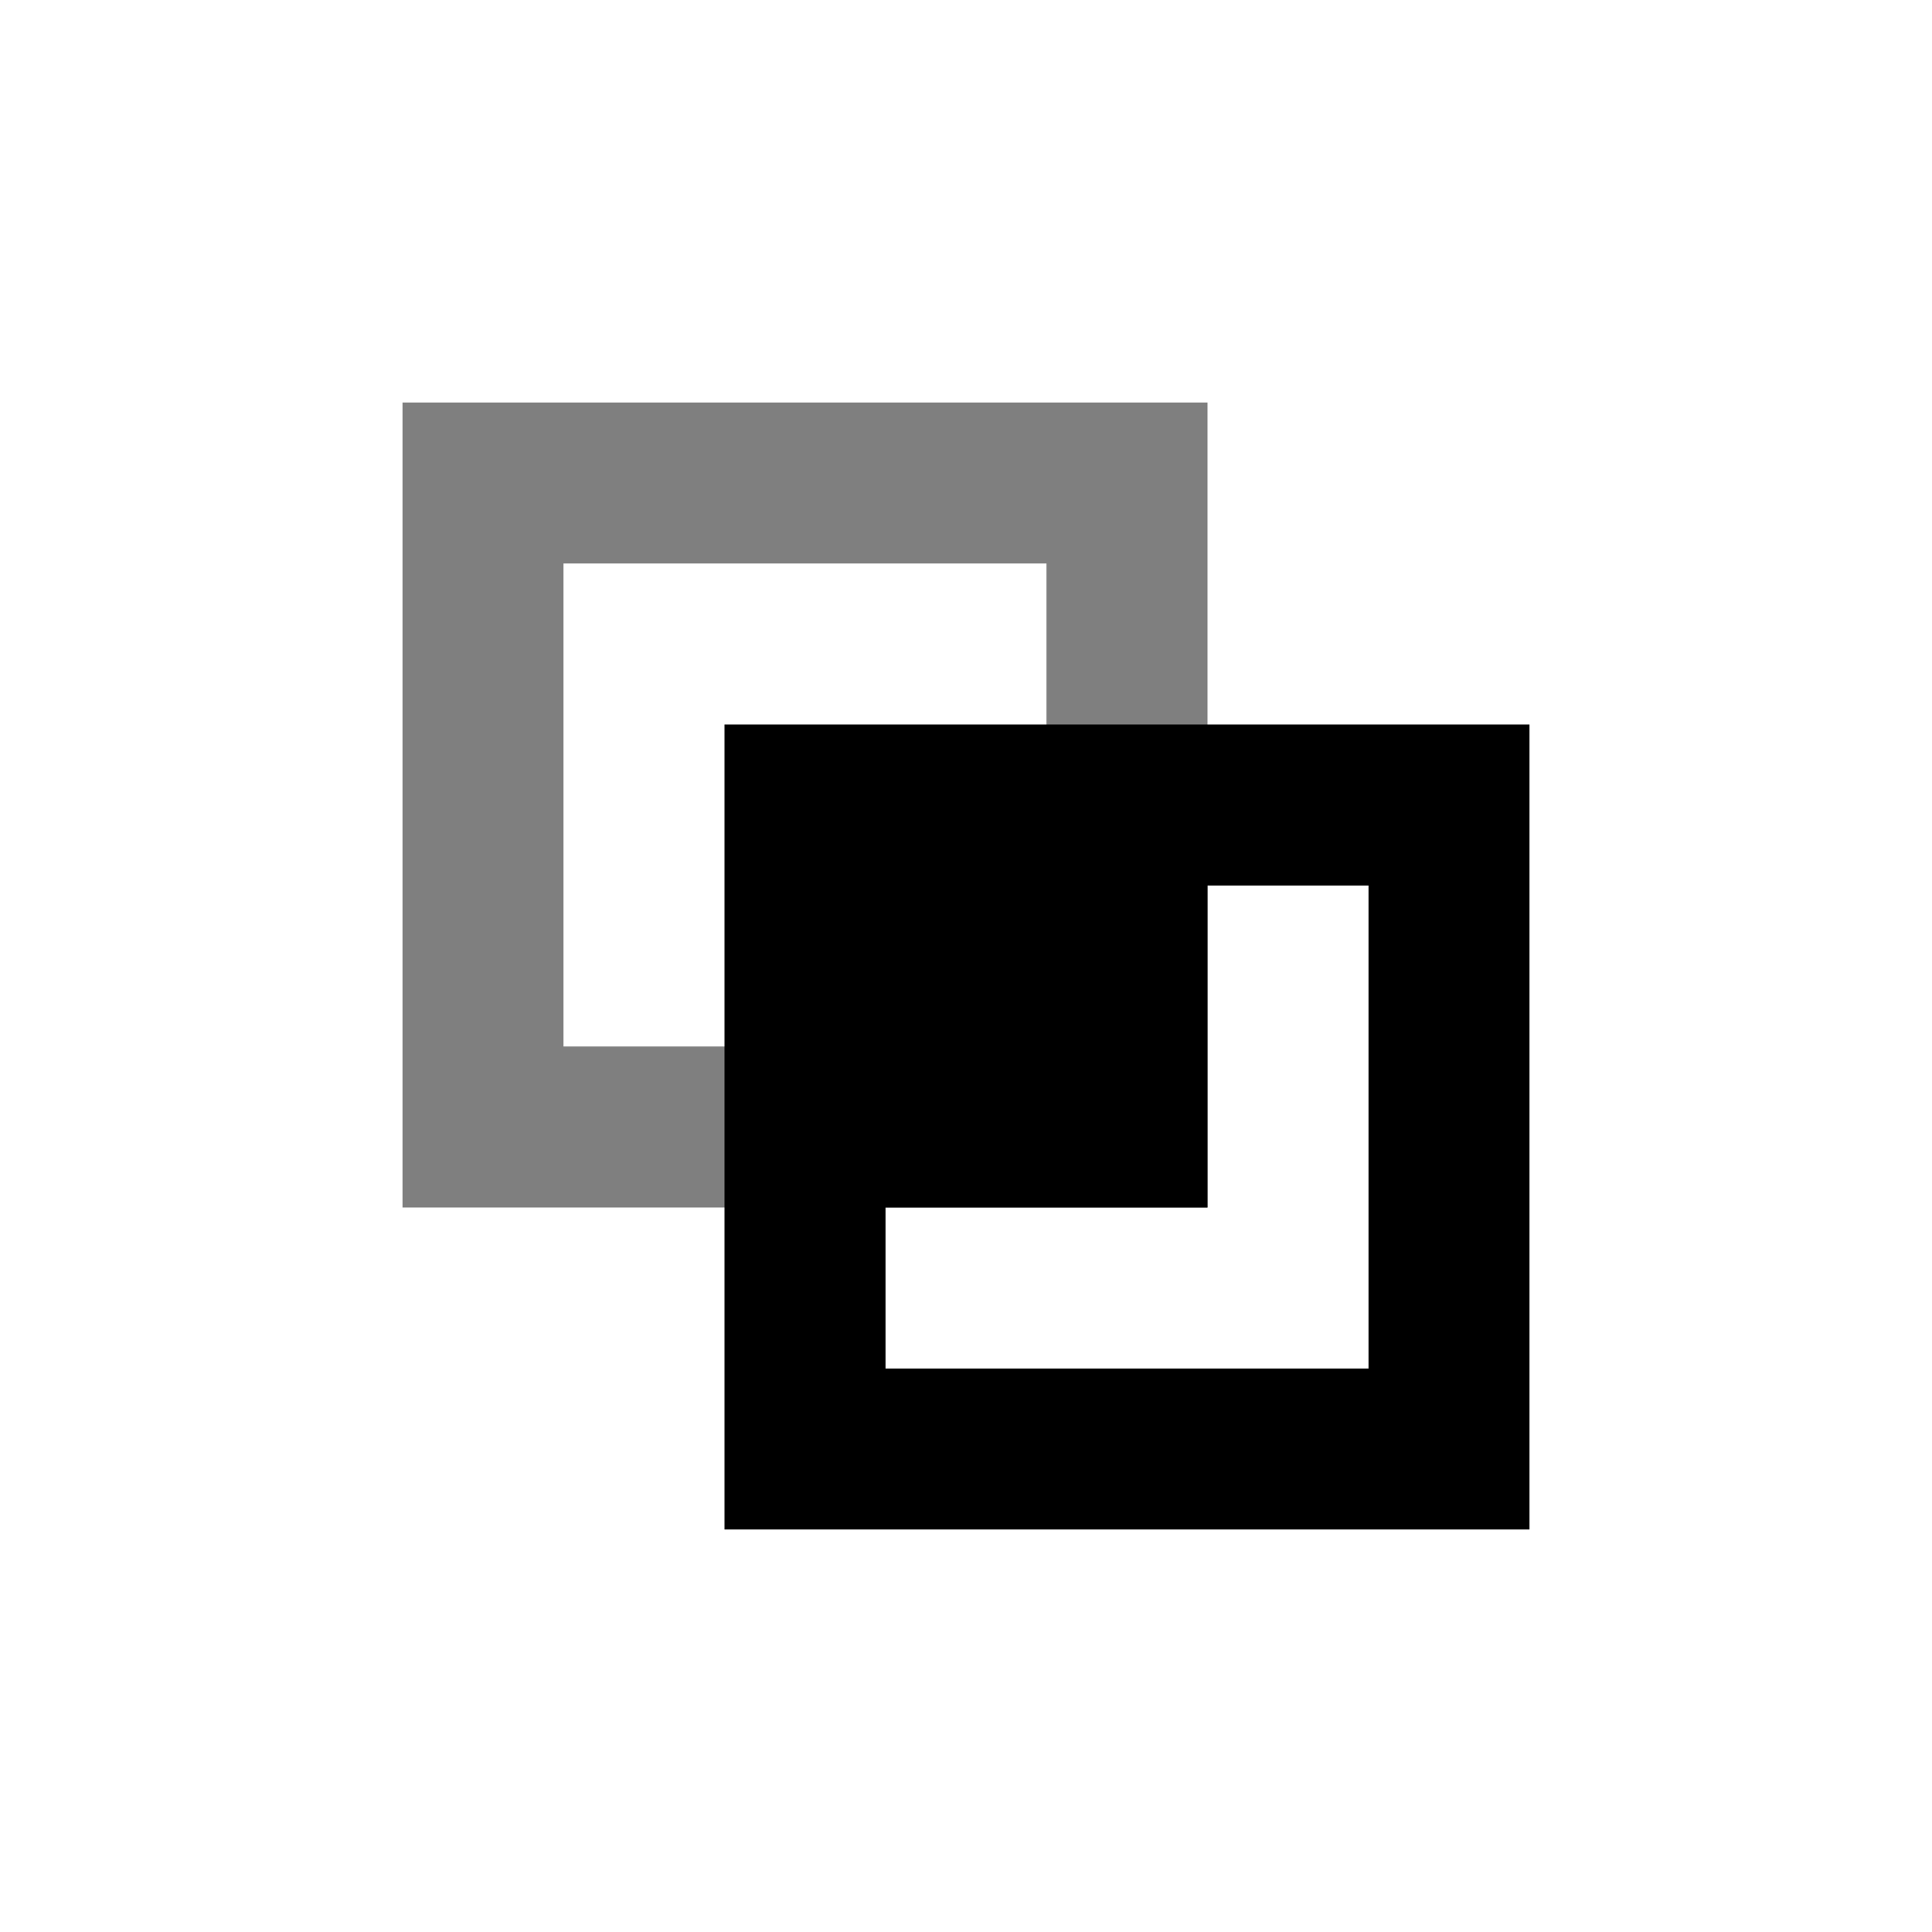
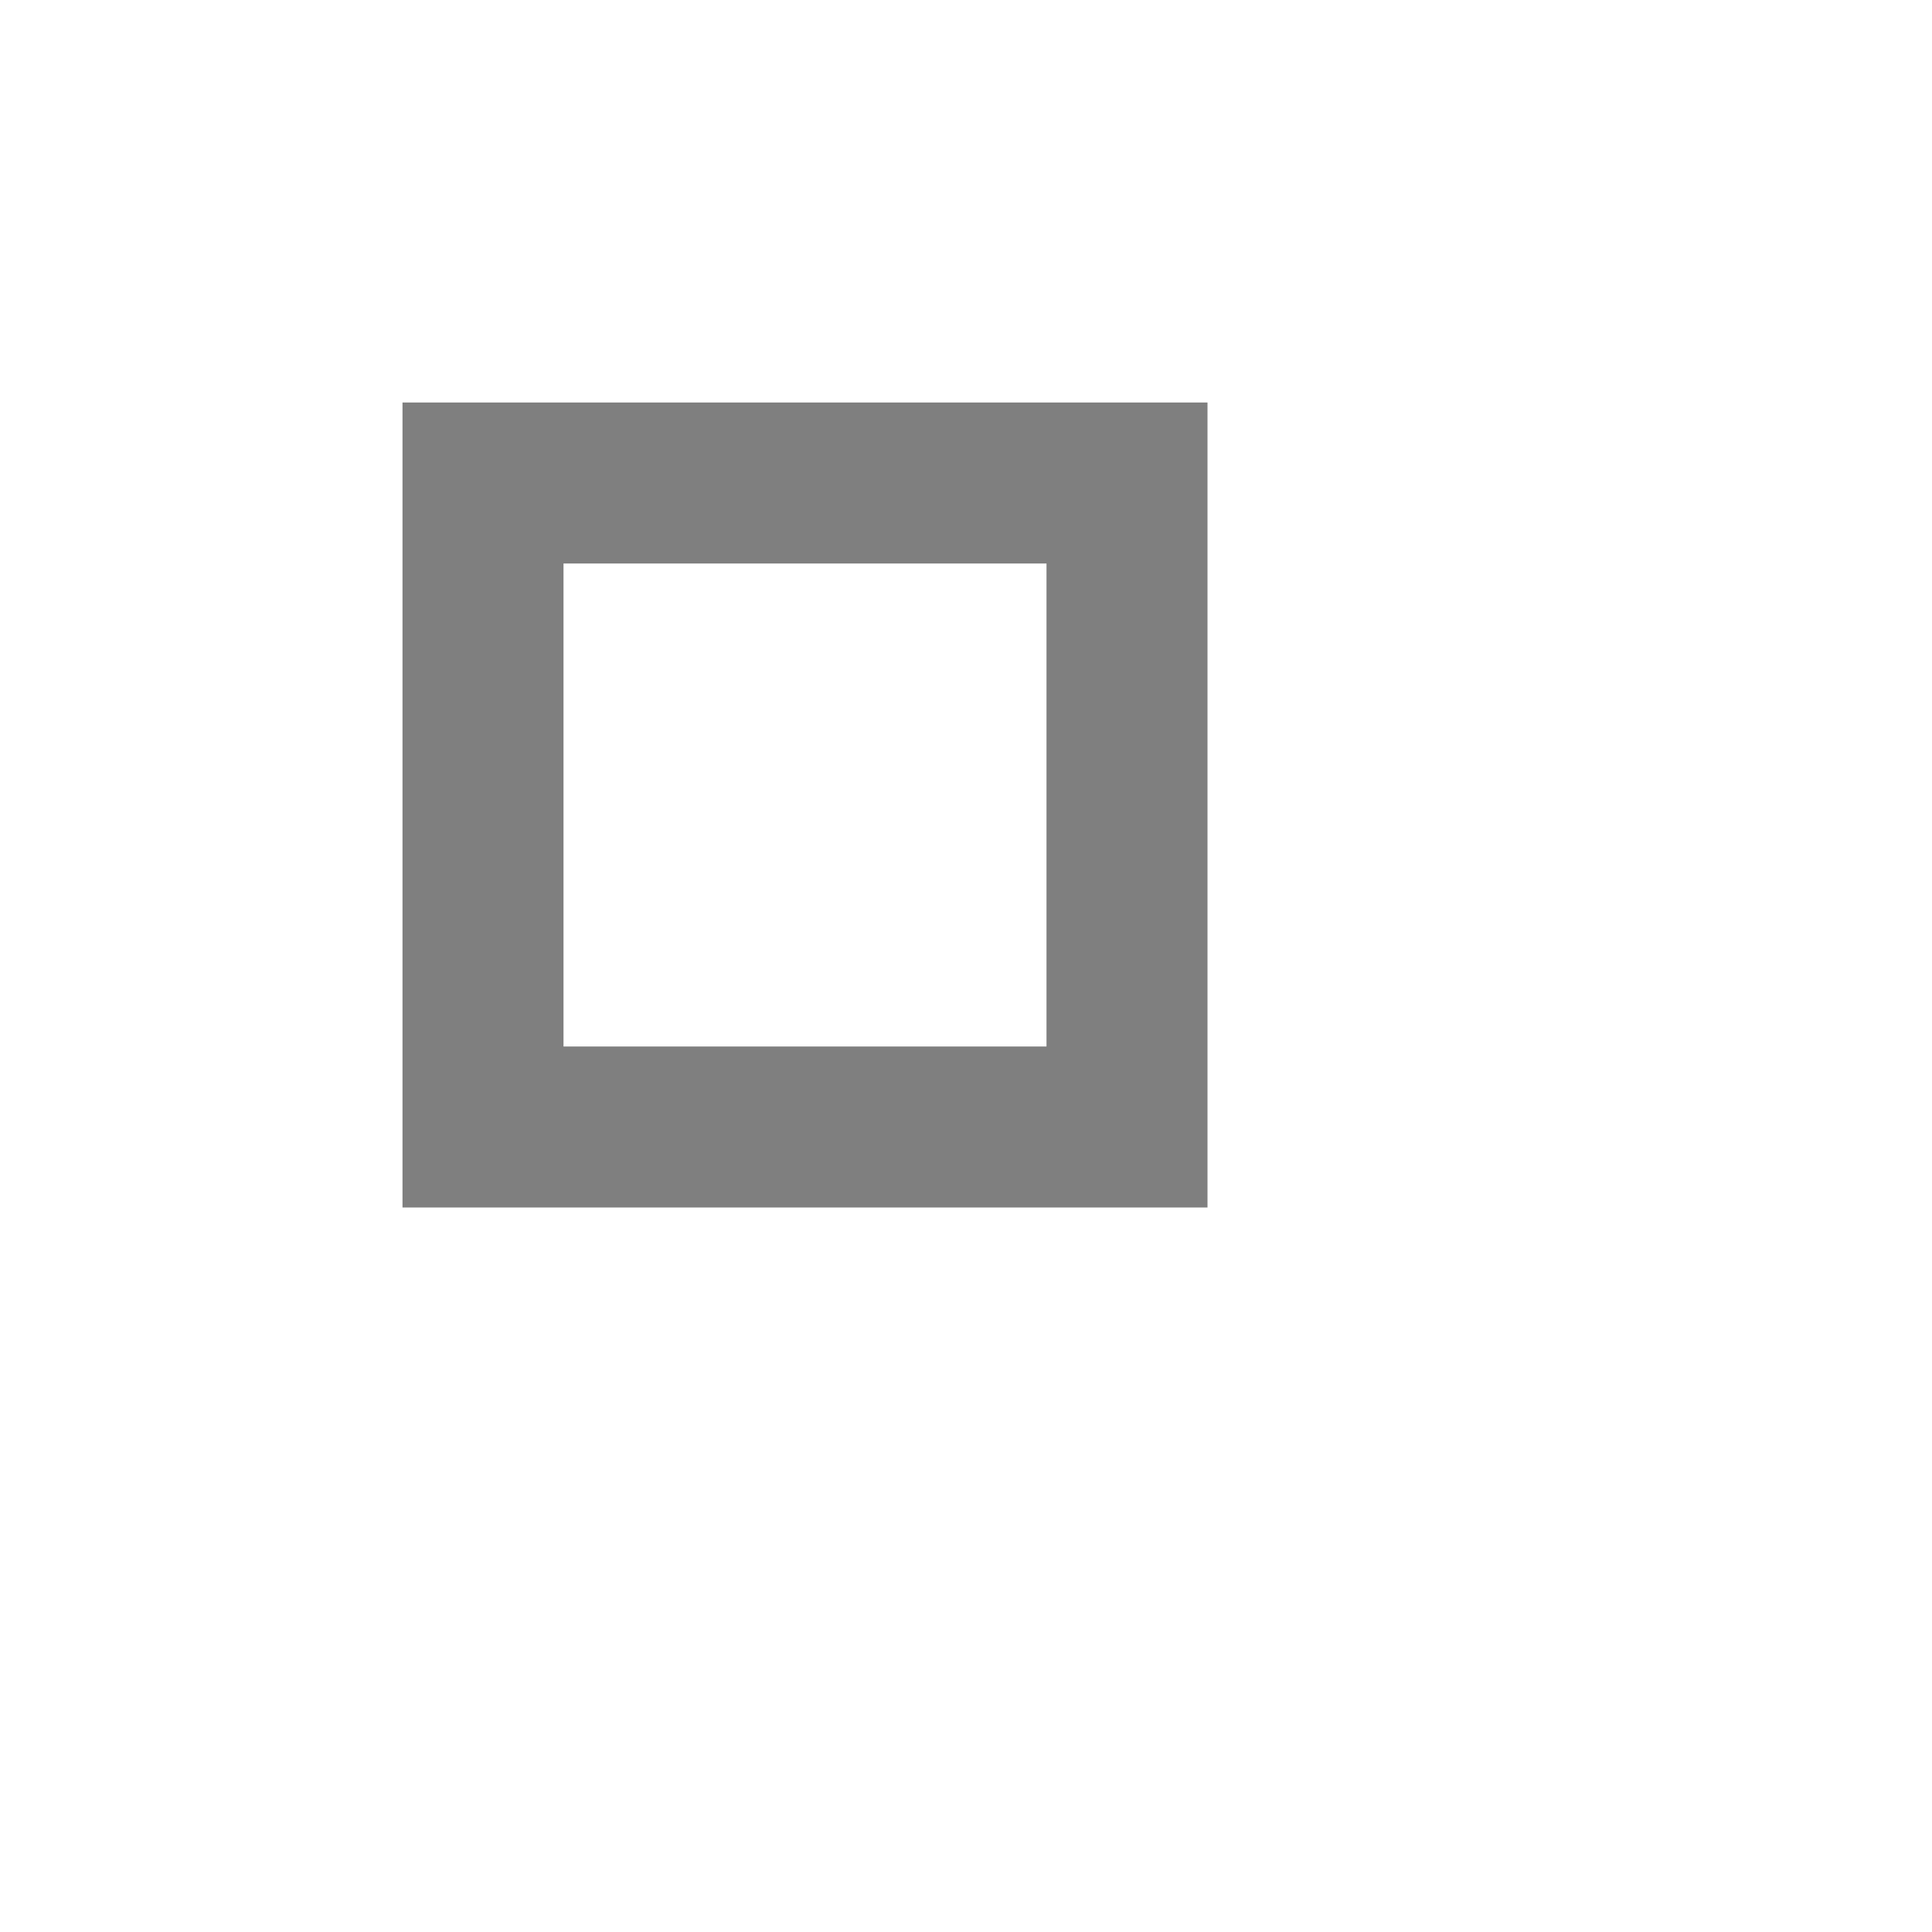
<svg xmlns="http://www.w3.org/2000/svg" width="24" height="24" viewBox="0 0 24 24" fill="none">
  <rect opacity="0.5" x="6" y="6" width="8" height="8" stroke="currentColor" stroke-width="2" />
-   <path fill-rule="evenodd" clip-rule="evenodd" d="M9 9H19V19H9V9ZM15 11H17V17H11V15H15V11Z" fill="currentColor" />
</svg>